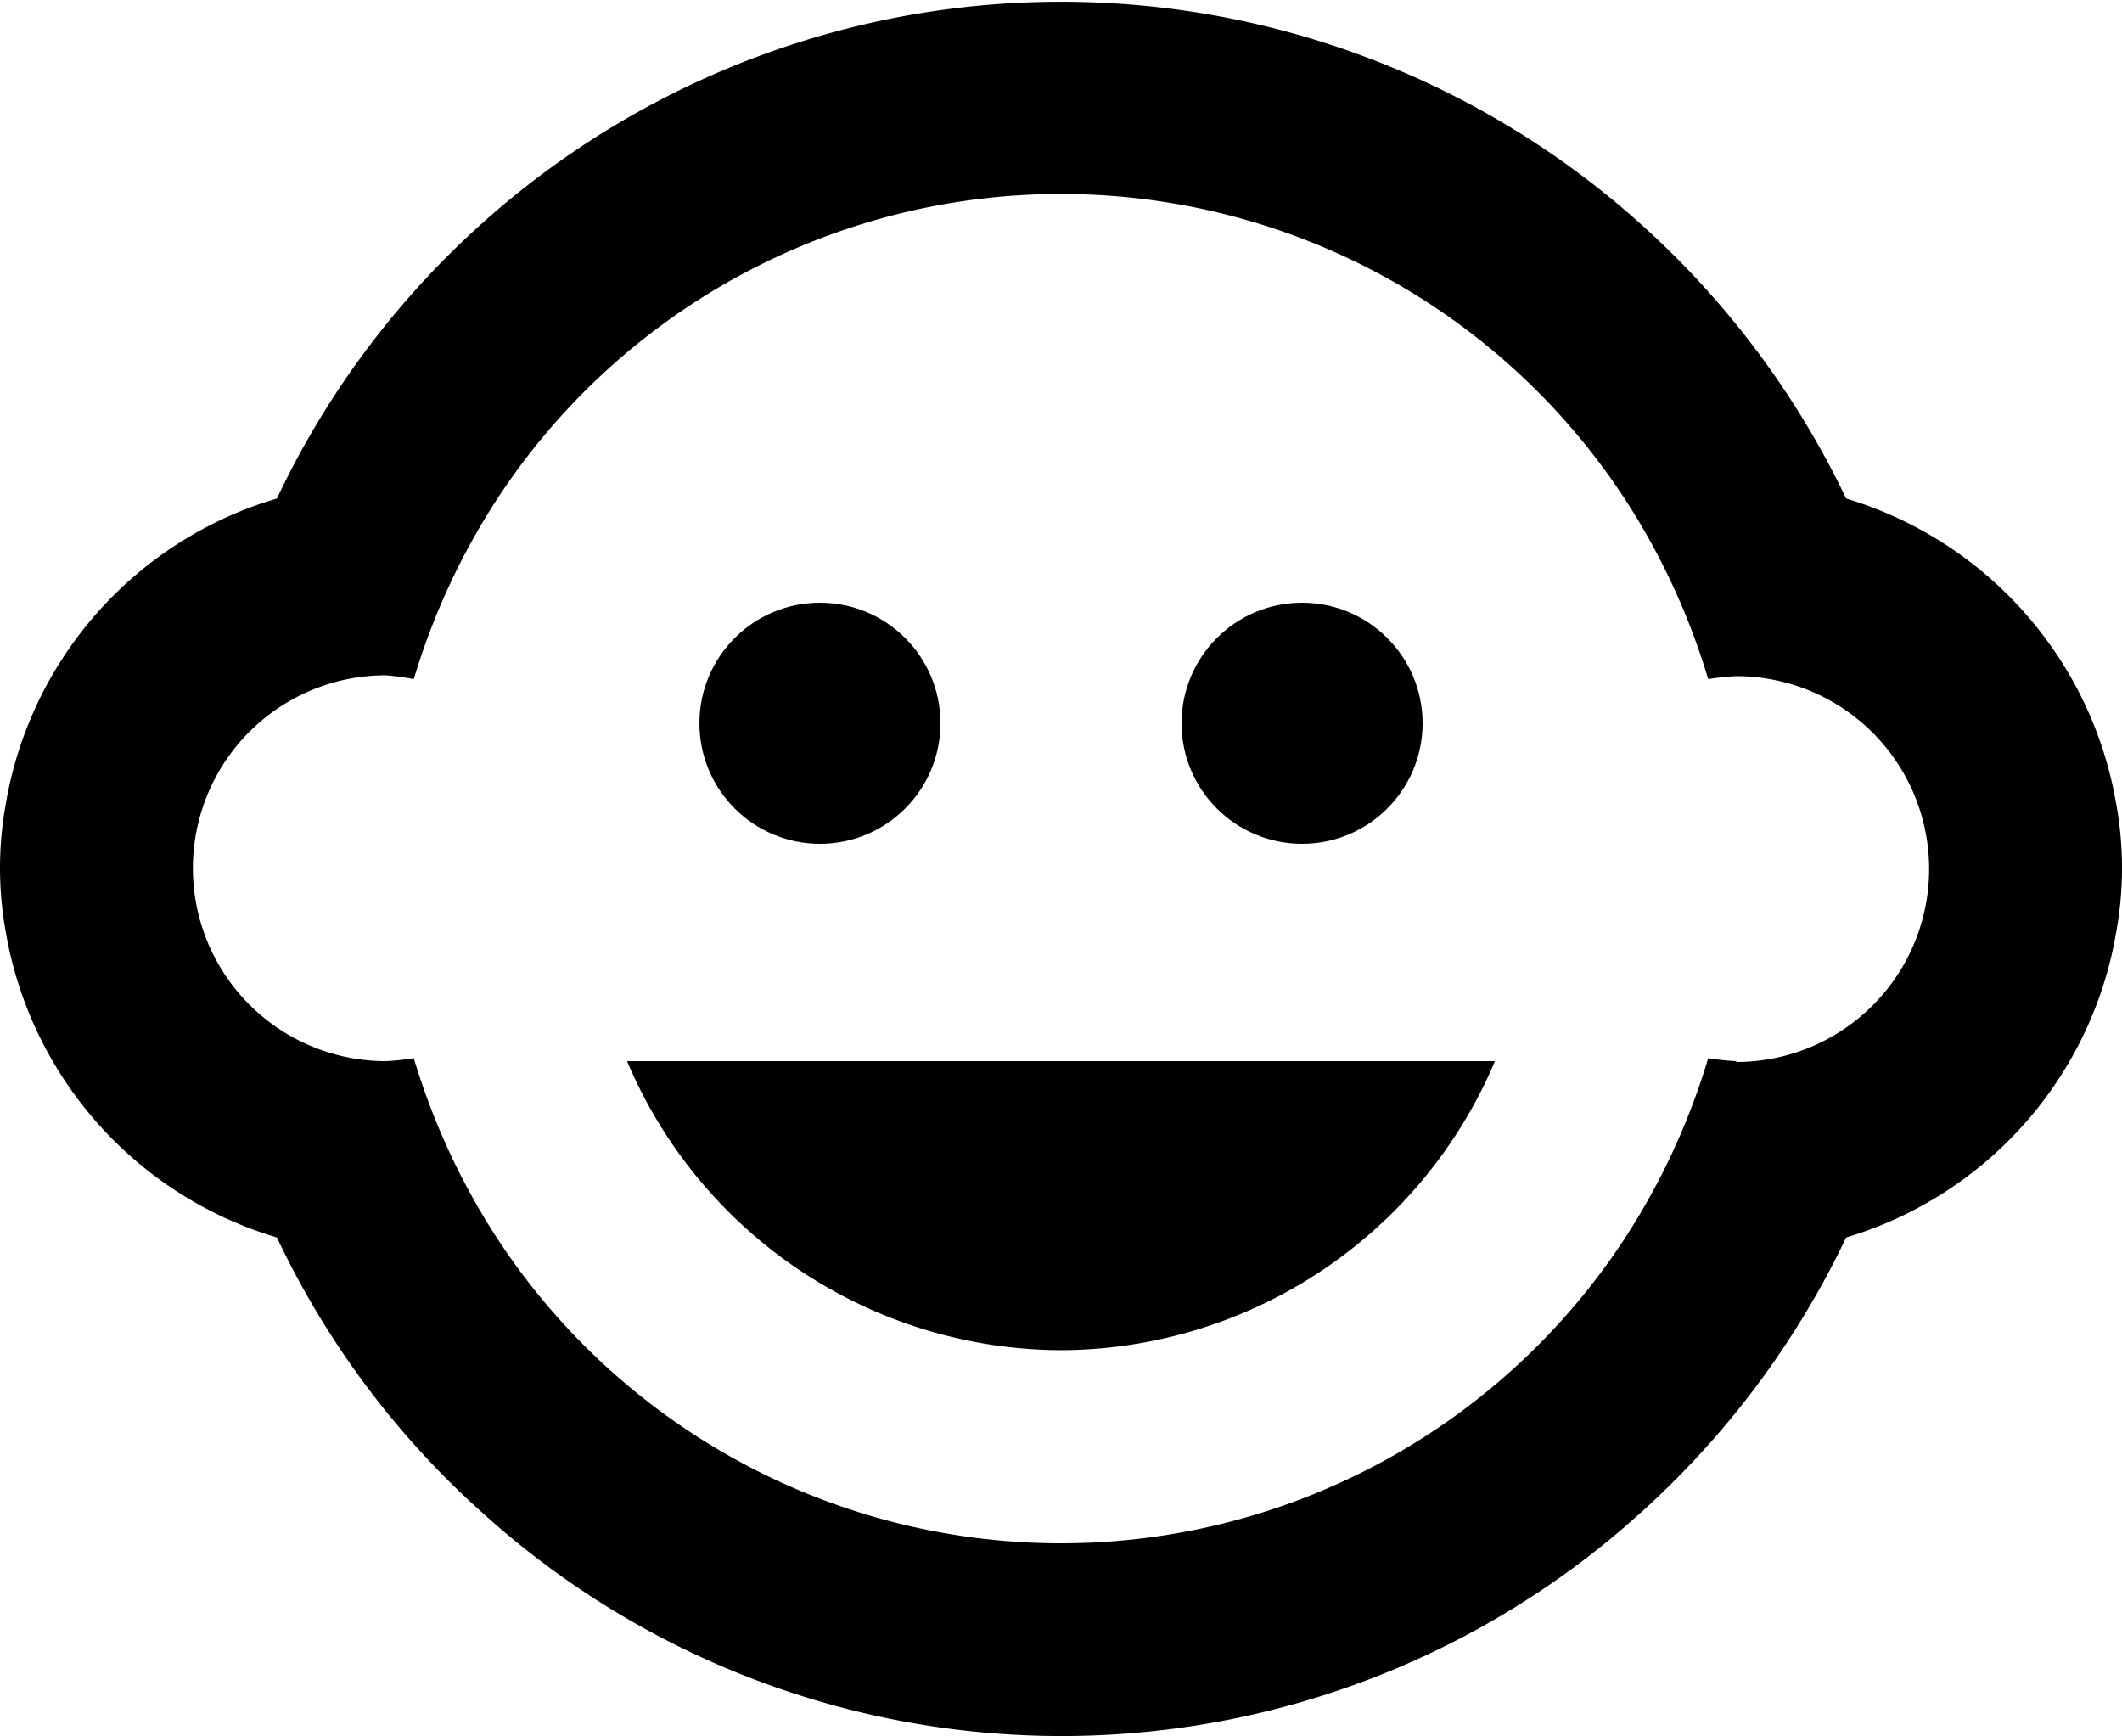
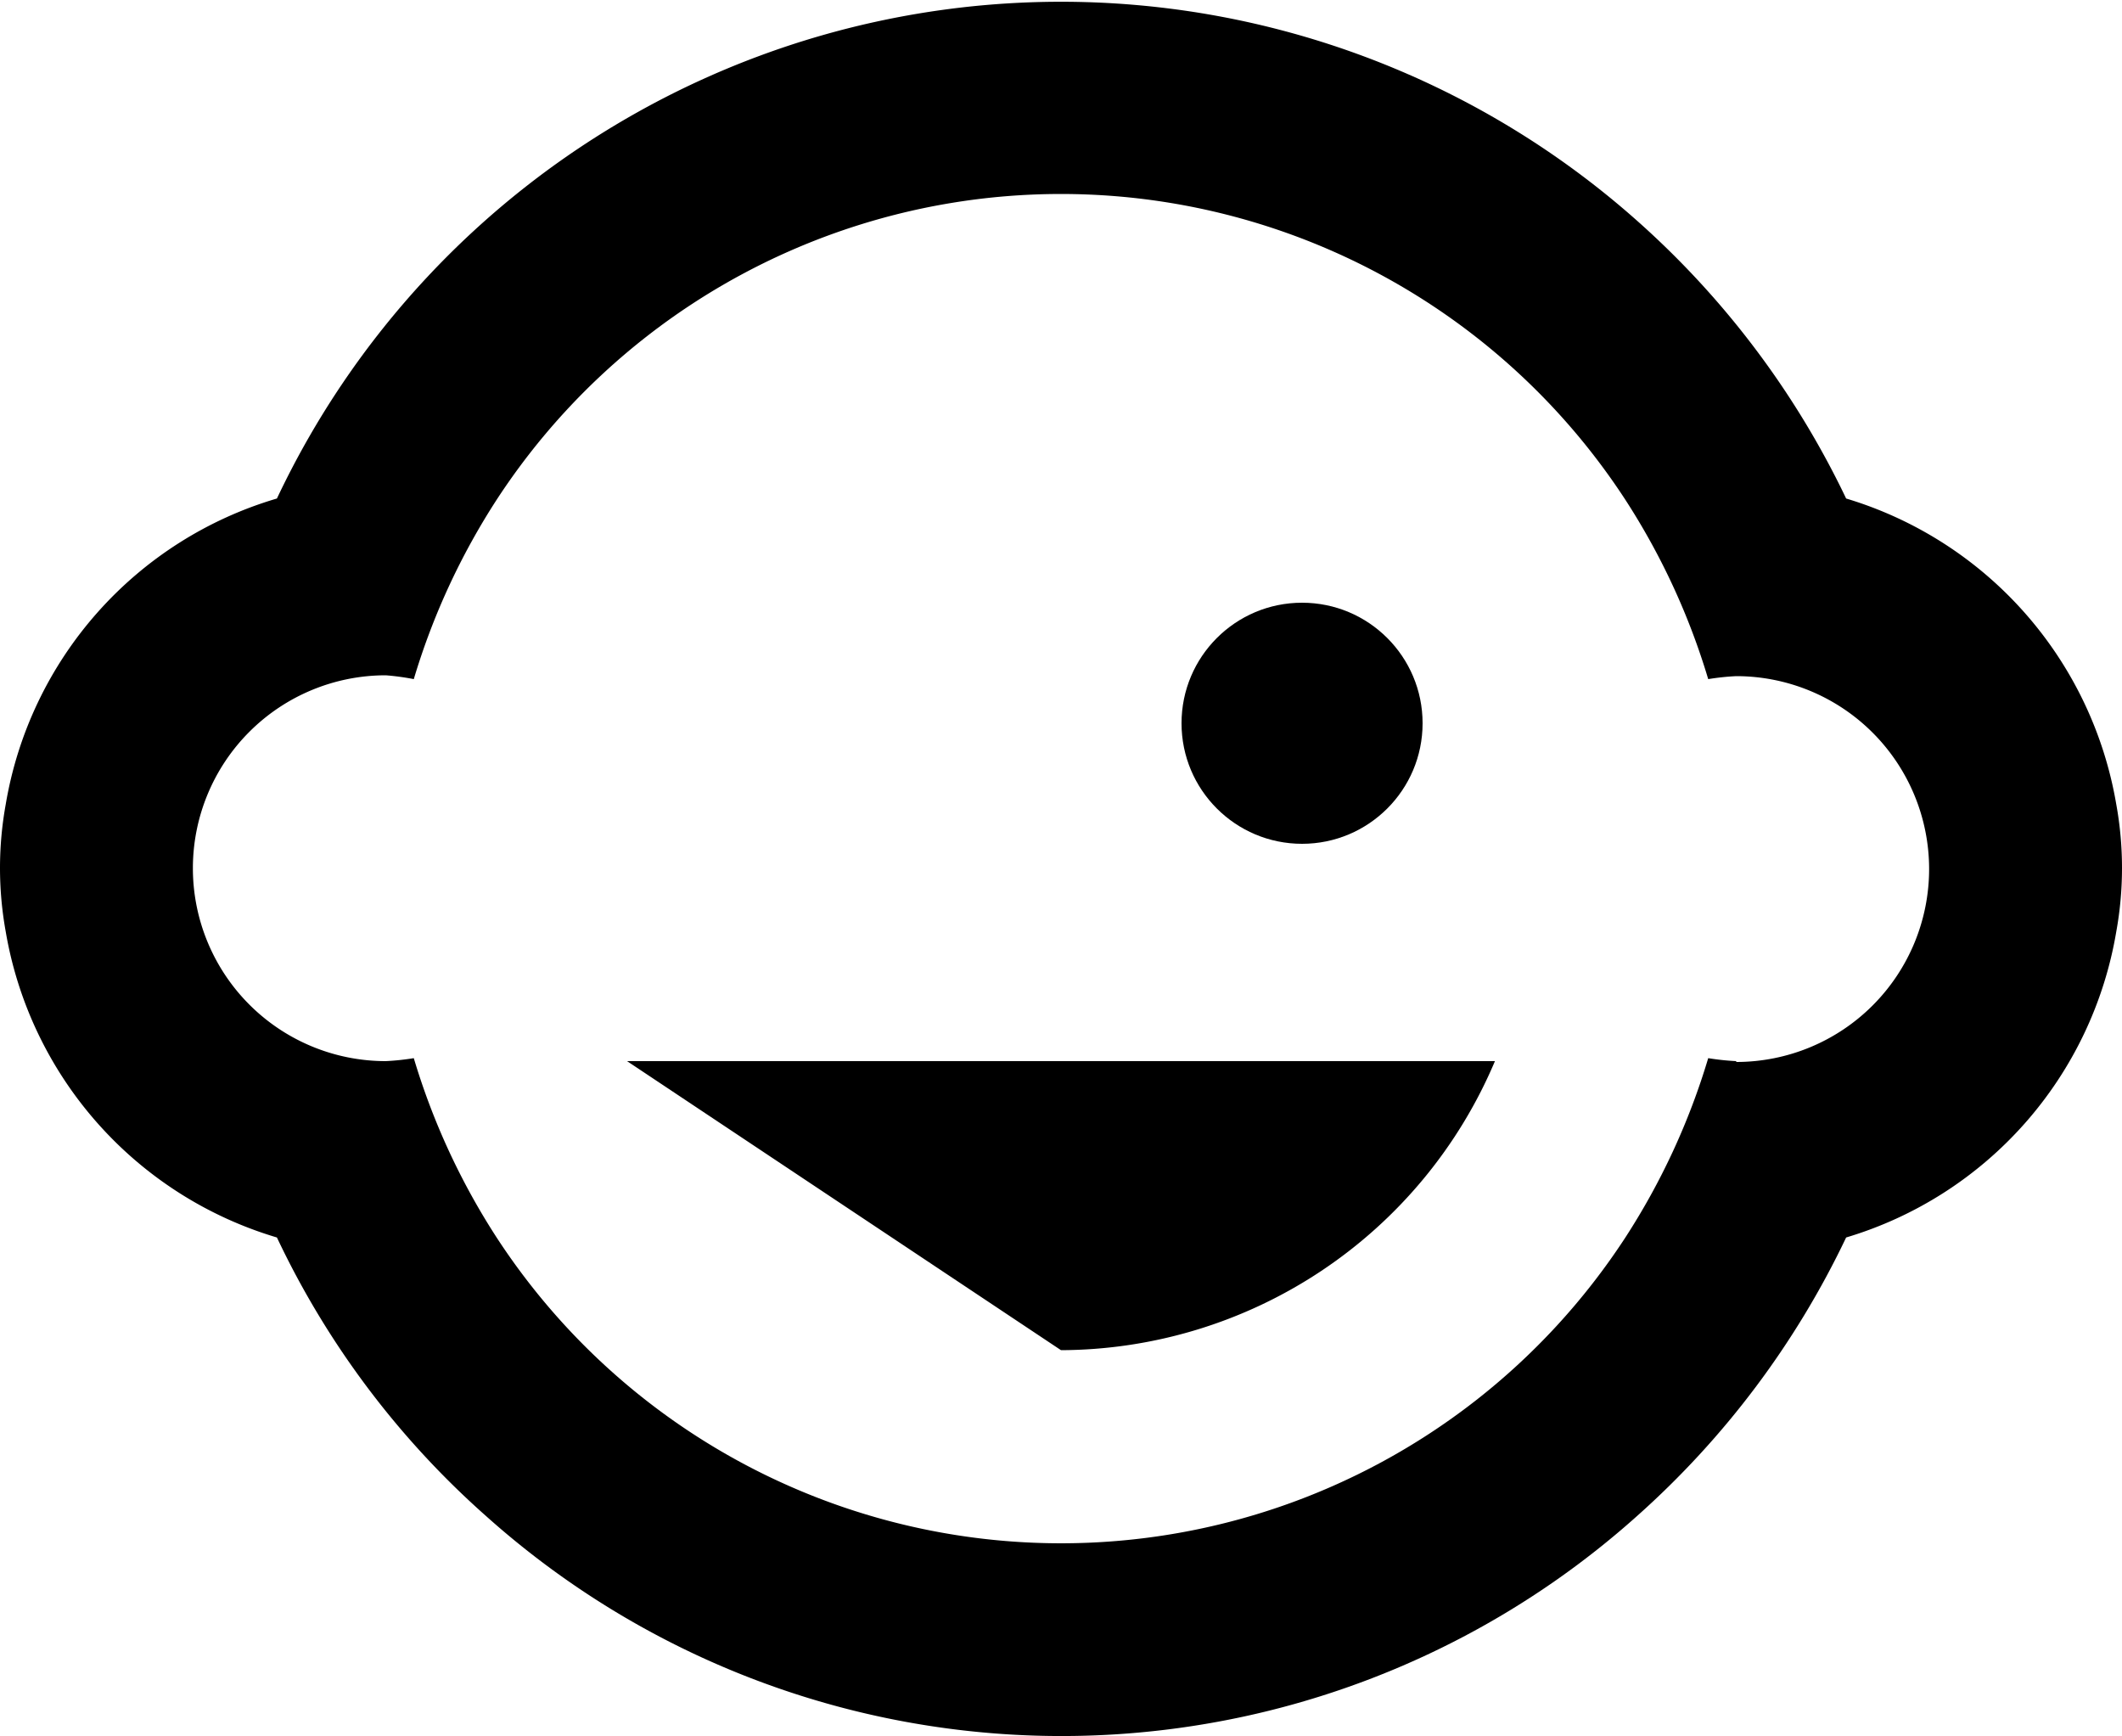
<svg xmlns="http://www.w3.org/2000/svg" data-name="Layer 1" viewBox="0 0 100 81.8">
  <circle cx="61.36" cy="34.08" r="5.68" />
-   <circle data-name="Oval" cx="38.64" cy="34.08" r="5.68" />
-   <path d="M99.73 37.9A18.23 18.23 0 0087 23.49a41.3 41.3 0 00-10-13.22 40.87 40.87 0 00-63.95 13.22A18.16 18.16 0 00.27 37.9a16.8 16.8 0 000 6 18.23 18.23 0 0012.78 14.41 40.83 40.83 0 009.86 13.13 40.66 40.66 0 0054.23 0A41.37 41.37 0 0087 58.31 18.18 18.18 0 0099.73 43.9a16.8 16.8 0 000-6zM81.82 50a11.58 11.58 0 01-1.32-.14 32.78 32.78 0 01-3.91 8.46 31.75 31.75 0 01-53.18 0 32.78 32.78 0 01-3.91-8.46 11.58 11.58 0 01-1.32.14 9.09 9.09 0 010-18.18 11.58 11.58 0 011.32.18 32.78 32.78 0 013.91-8.46 31.75 31.75 0 0153.18 0A32.78 32.78 0 0180.5 32a11.58 11.58 0 011.32-.14 9.09 9.09 0 110 18.18zM50 63.62A22.29 22.29 0 0070.45 50h-40.9A22.29 22.29 0 0050 63.62z" />
+   <path d="M99.73 37.9A18.23 18.23 0 0087 23.49a41.3 41.3 0 00-10-13.22 40.87 40.87 0 00-63.95 13.22A18.16 18.16 0 00.27 37.9a16.8 16.8 0 000 6 18.23 18.23 0 0012.78 14.41 40.83 40.83 0 009.86 13.13 40.66 40.66 0 0054.23 0A41.37 41.37 0 0087 58.31 18.18 18.18 0 0099.73 43.9a16.8 16.8 0 000-6zM81.82 50a11.58 11.58 0 01-1.32-.14 32.78 32.78 0 01-3.91 8.46 31.75 31.75 0 01-53.18 0 32.78 32.78 0 01-3.91-8.46 11.58 11.58 0 01-1.32.14 9.09 9.09 0 010-18.18 11.58 11.58 0 011.32.18 32.78 32.78 0 013.91-8.46 31.75 31.75 0 0153.18 0A32.78 32.78 0 0180.5 32a11.58 11.58 0 011.32-.14 9.09 9.09 0 110 18.18zM50 63.62A22.29 22.29 0 0070.45 50h-40.9z" />
</svg>